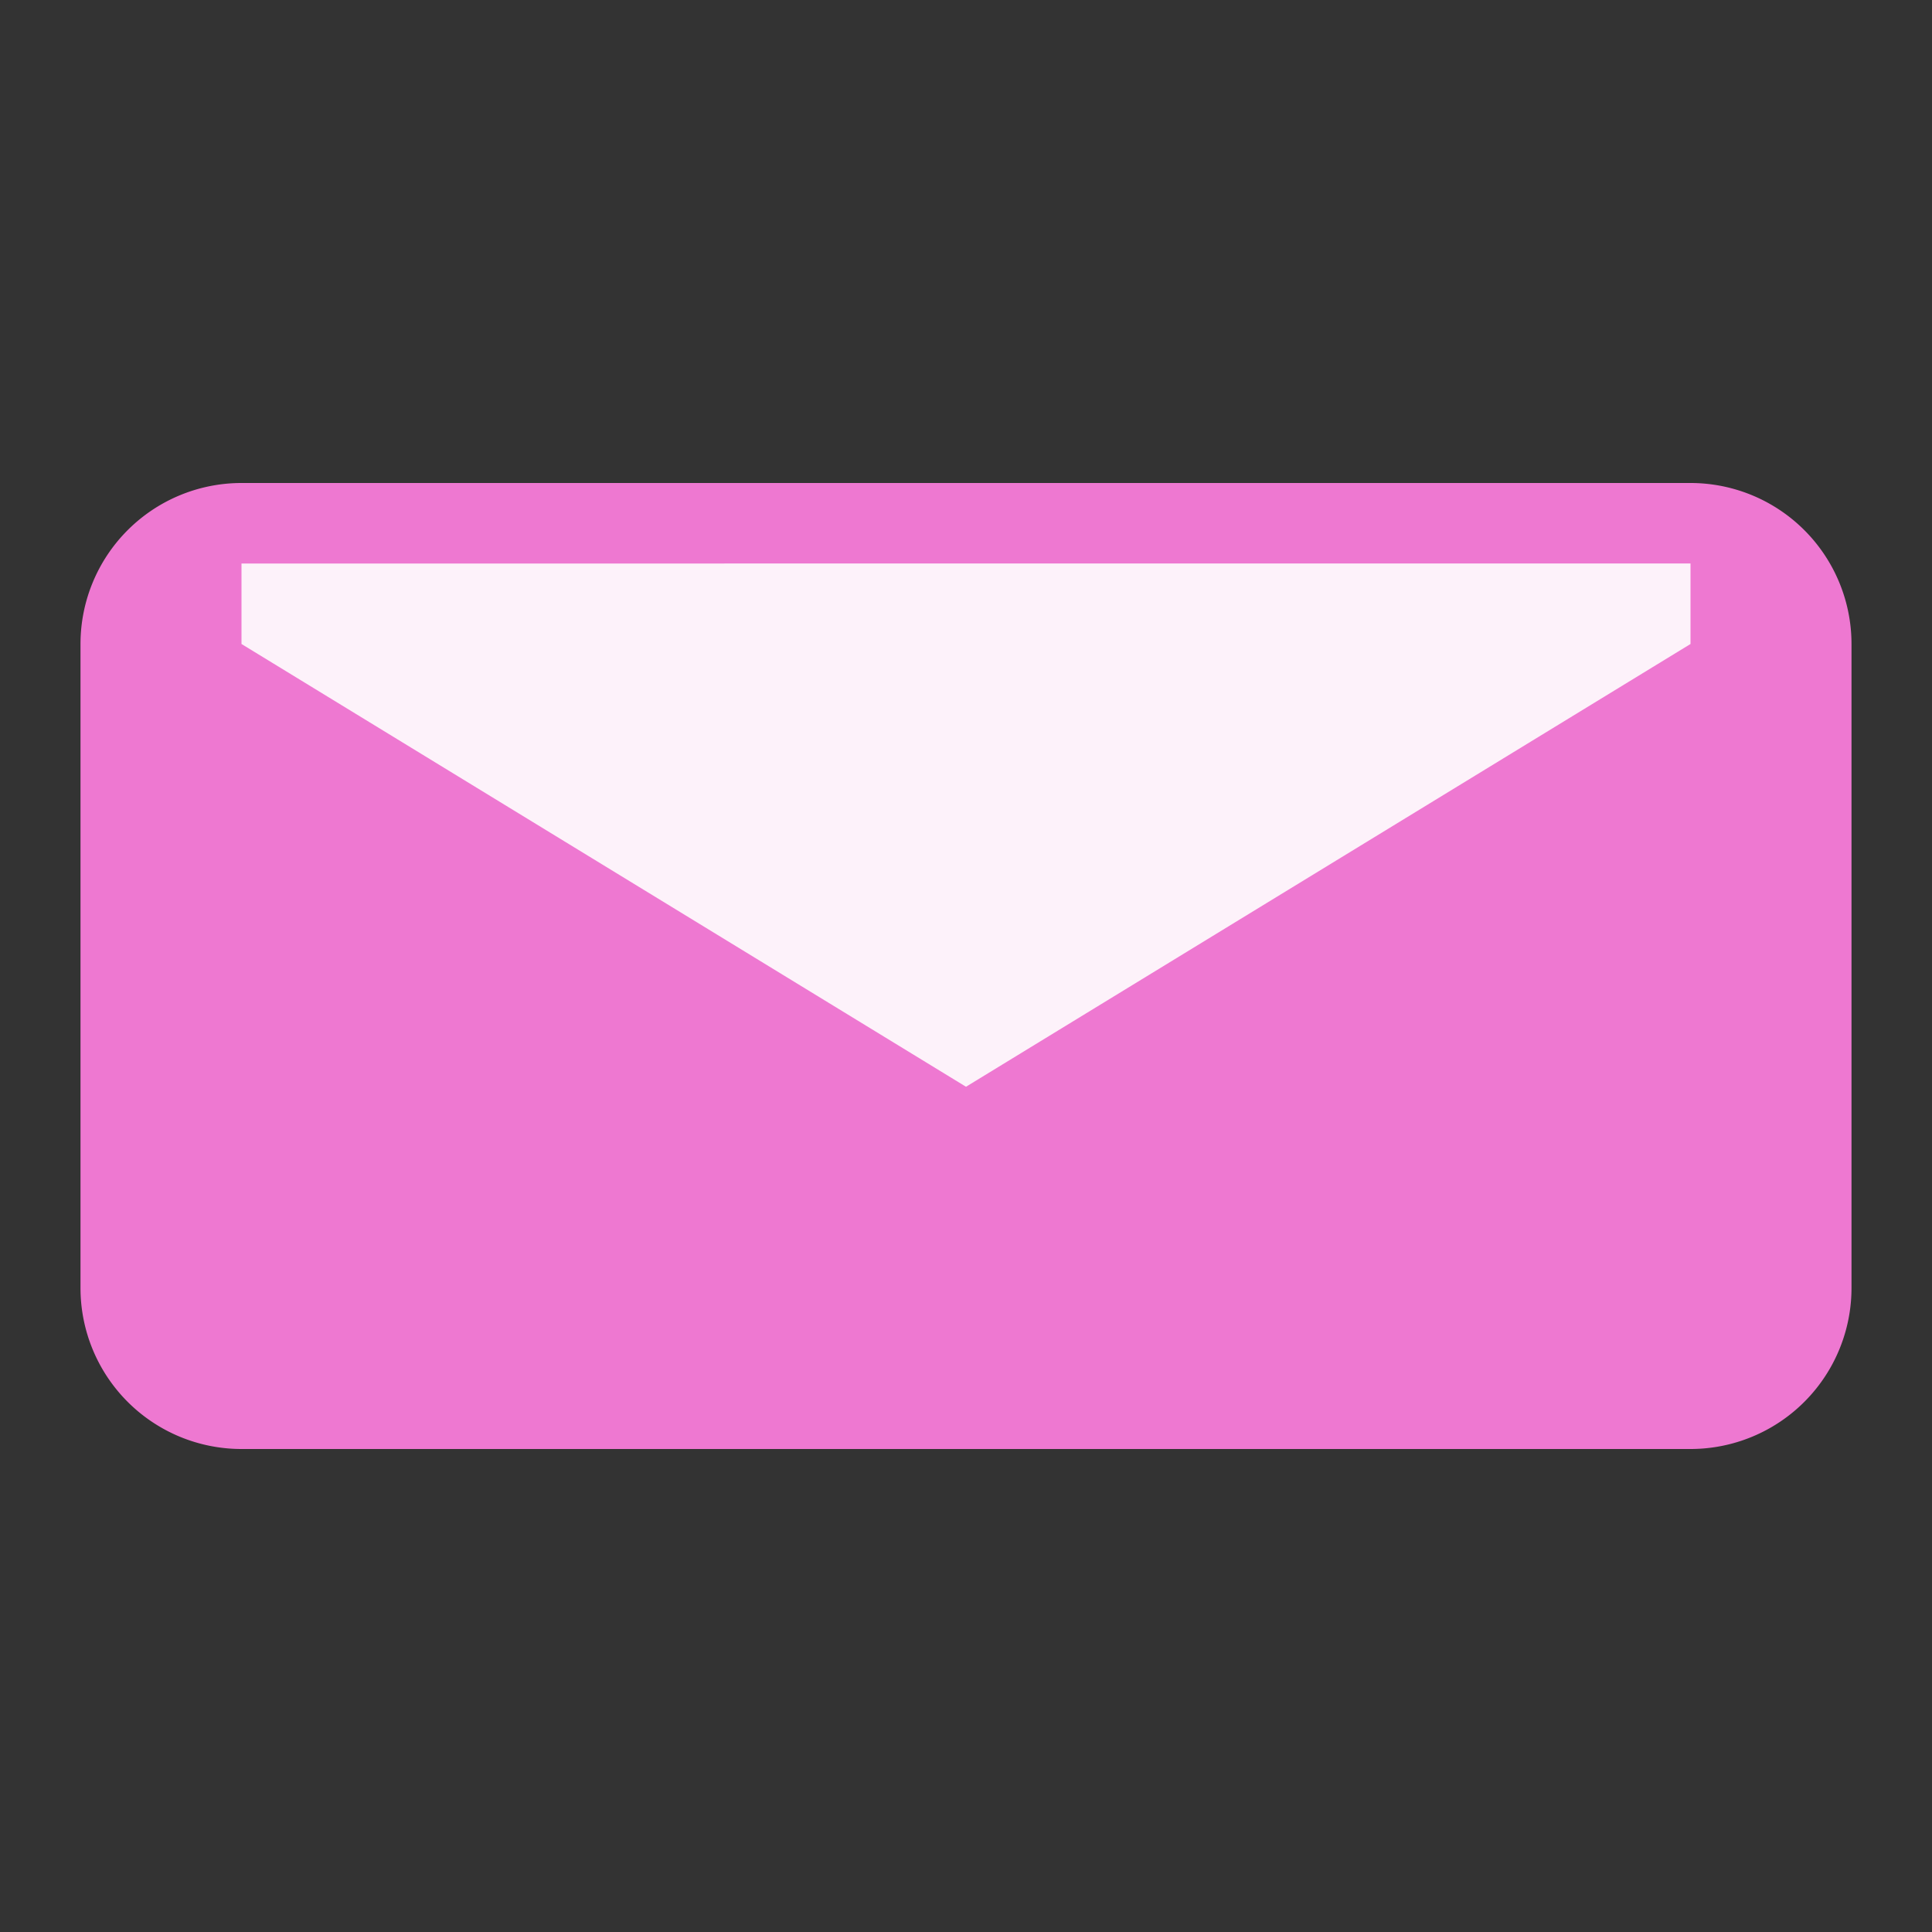
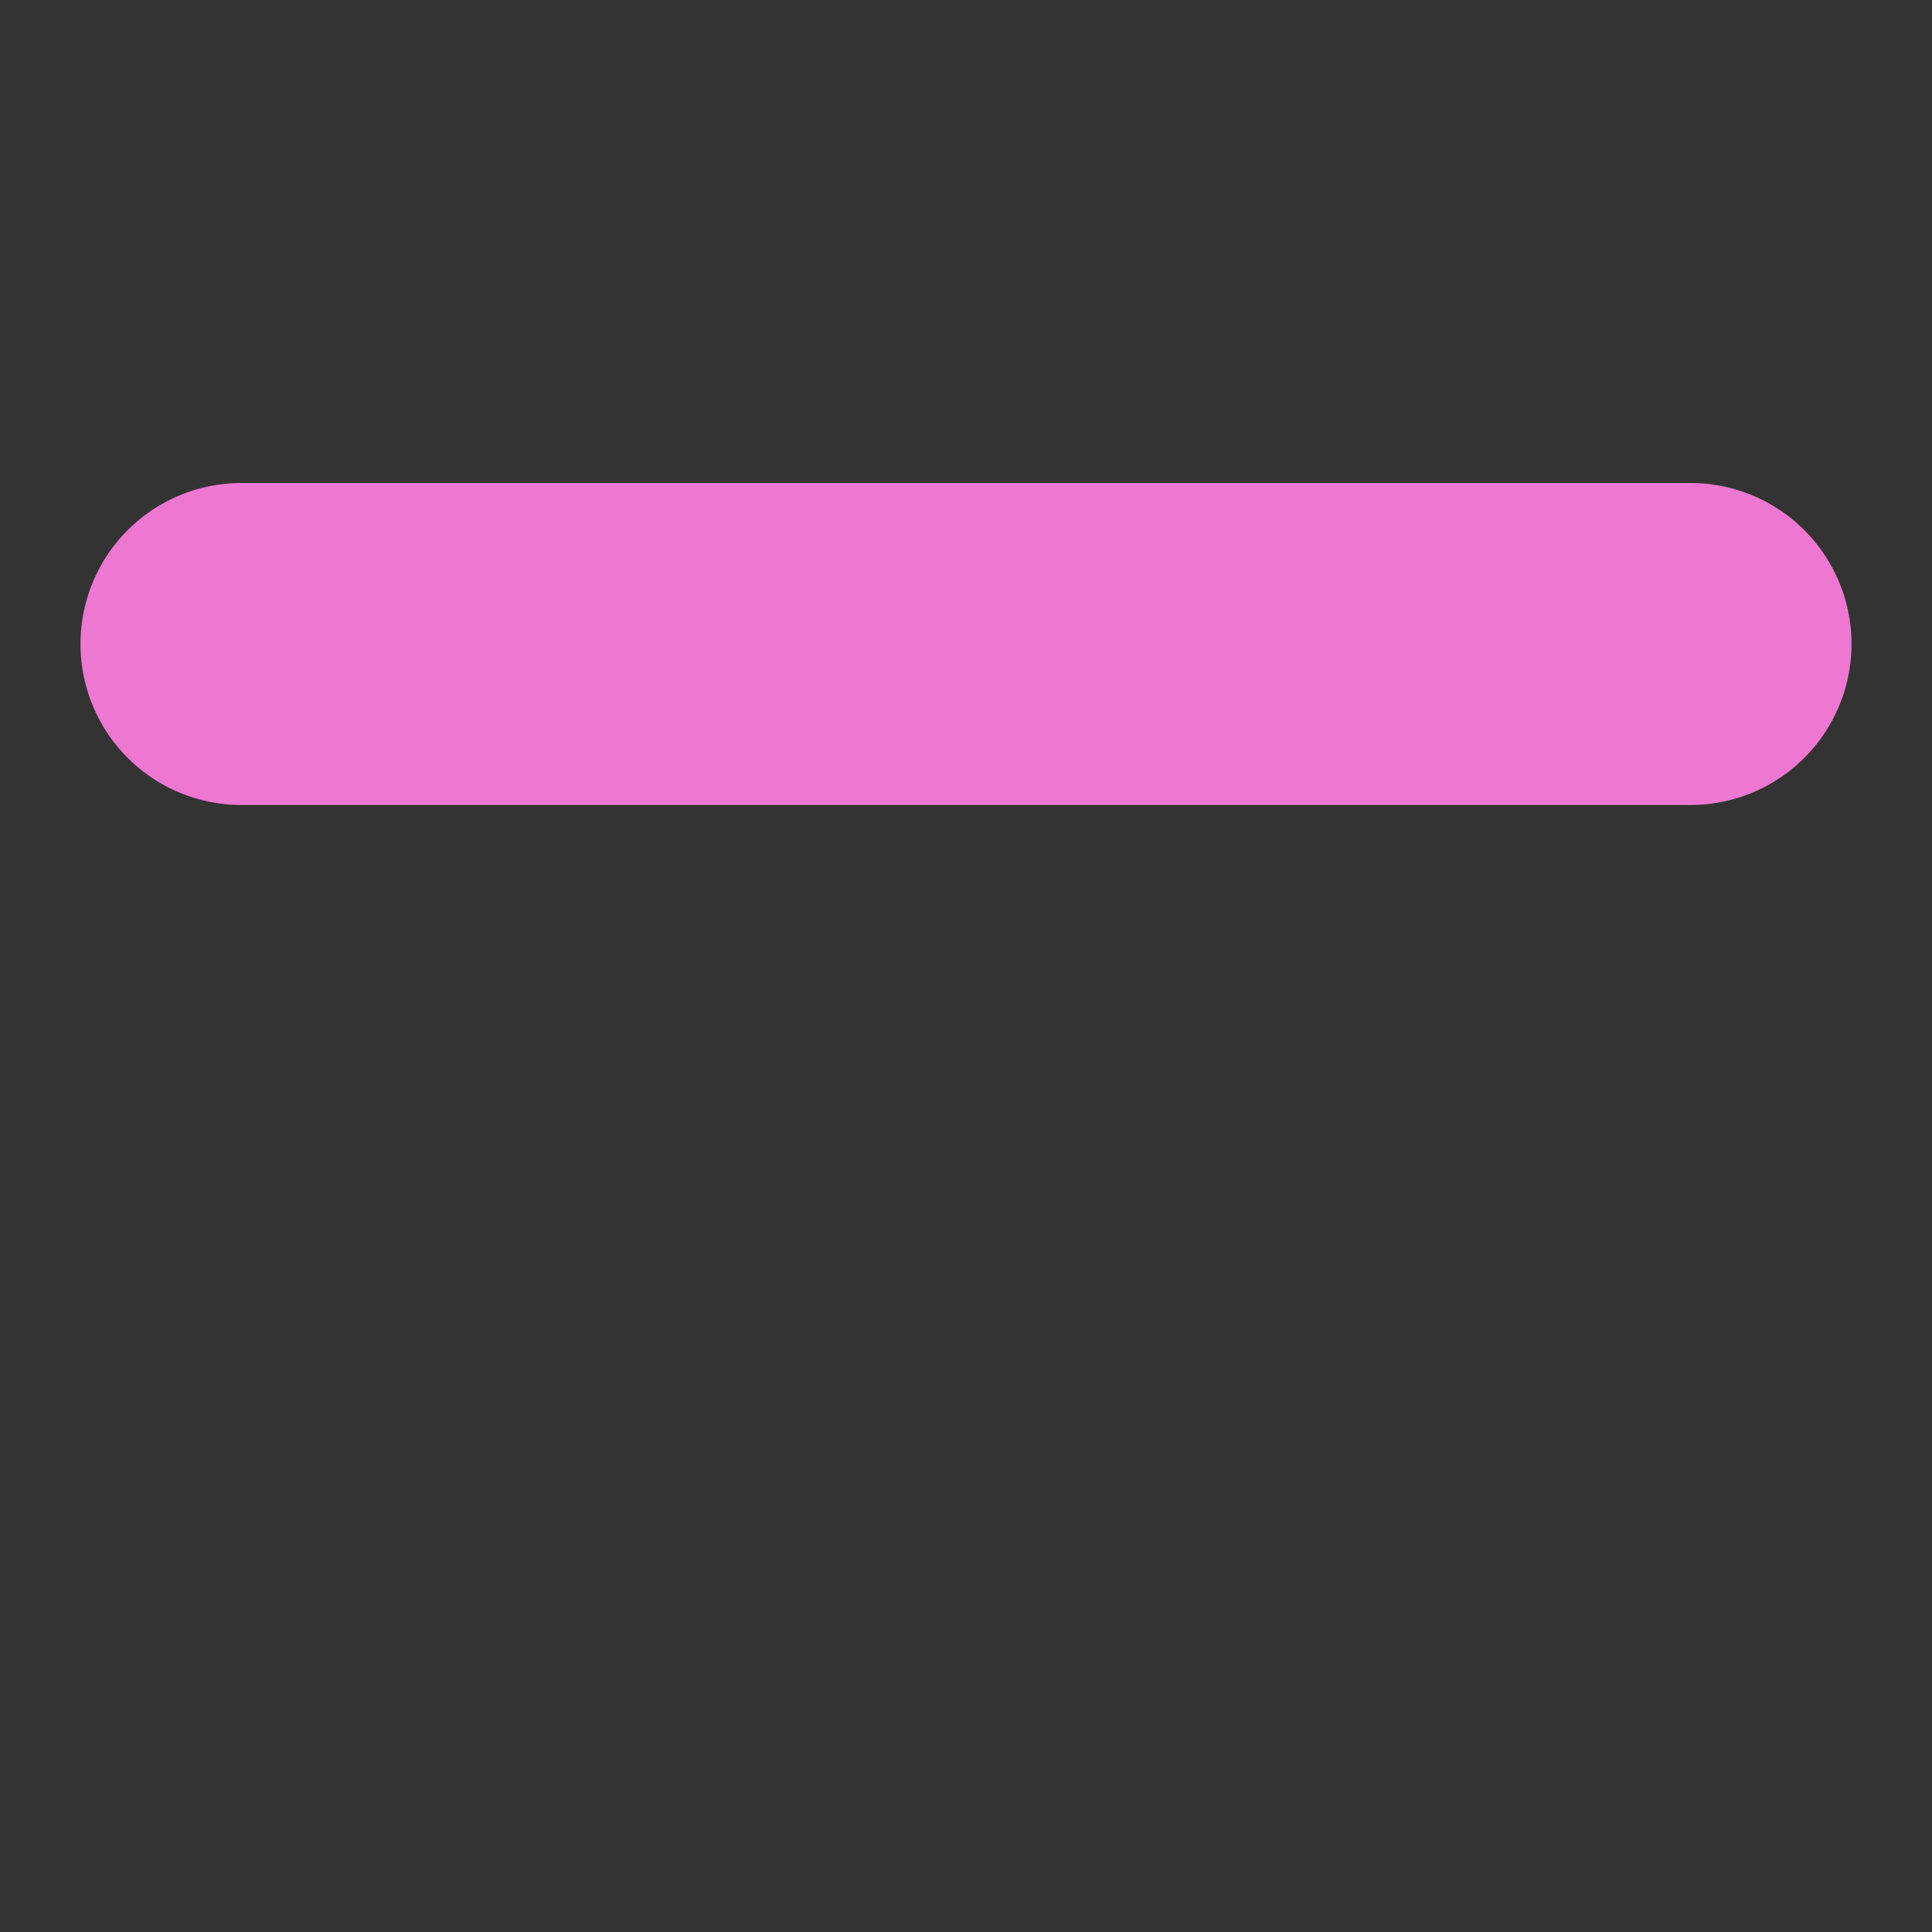
<svg xmlns="http://www.w3.org/2000/svg" viewBox="0 0 48 48">
  <rect x="0" y="0" width="48" height="48" fill="#333333" stroke="none" />
-   <path fill="#EE78D1" d="M6 12h36a4 4 0 0 1 4 4v16a4 4 0 0 1-4 4H6a4 4 0 0 1-4-4V16a4 4 0 0 1 4-4z" />
-   <path fill="#ffffff" opacity=".9" d="M6 16l18 11L42 16v-2H6v2z" />
+   <path fill="#EE78D1" d="M6 12h36a4 4 0 0 1 4 4a4 4 0 0 1-4 4H6a4 4 0 0 1-4-4V16a4 4 0 0 1 4-4z" />
</svg>